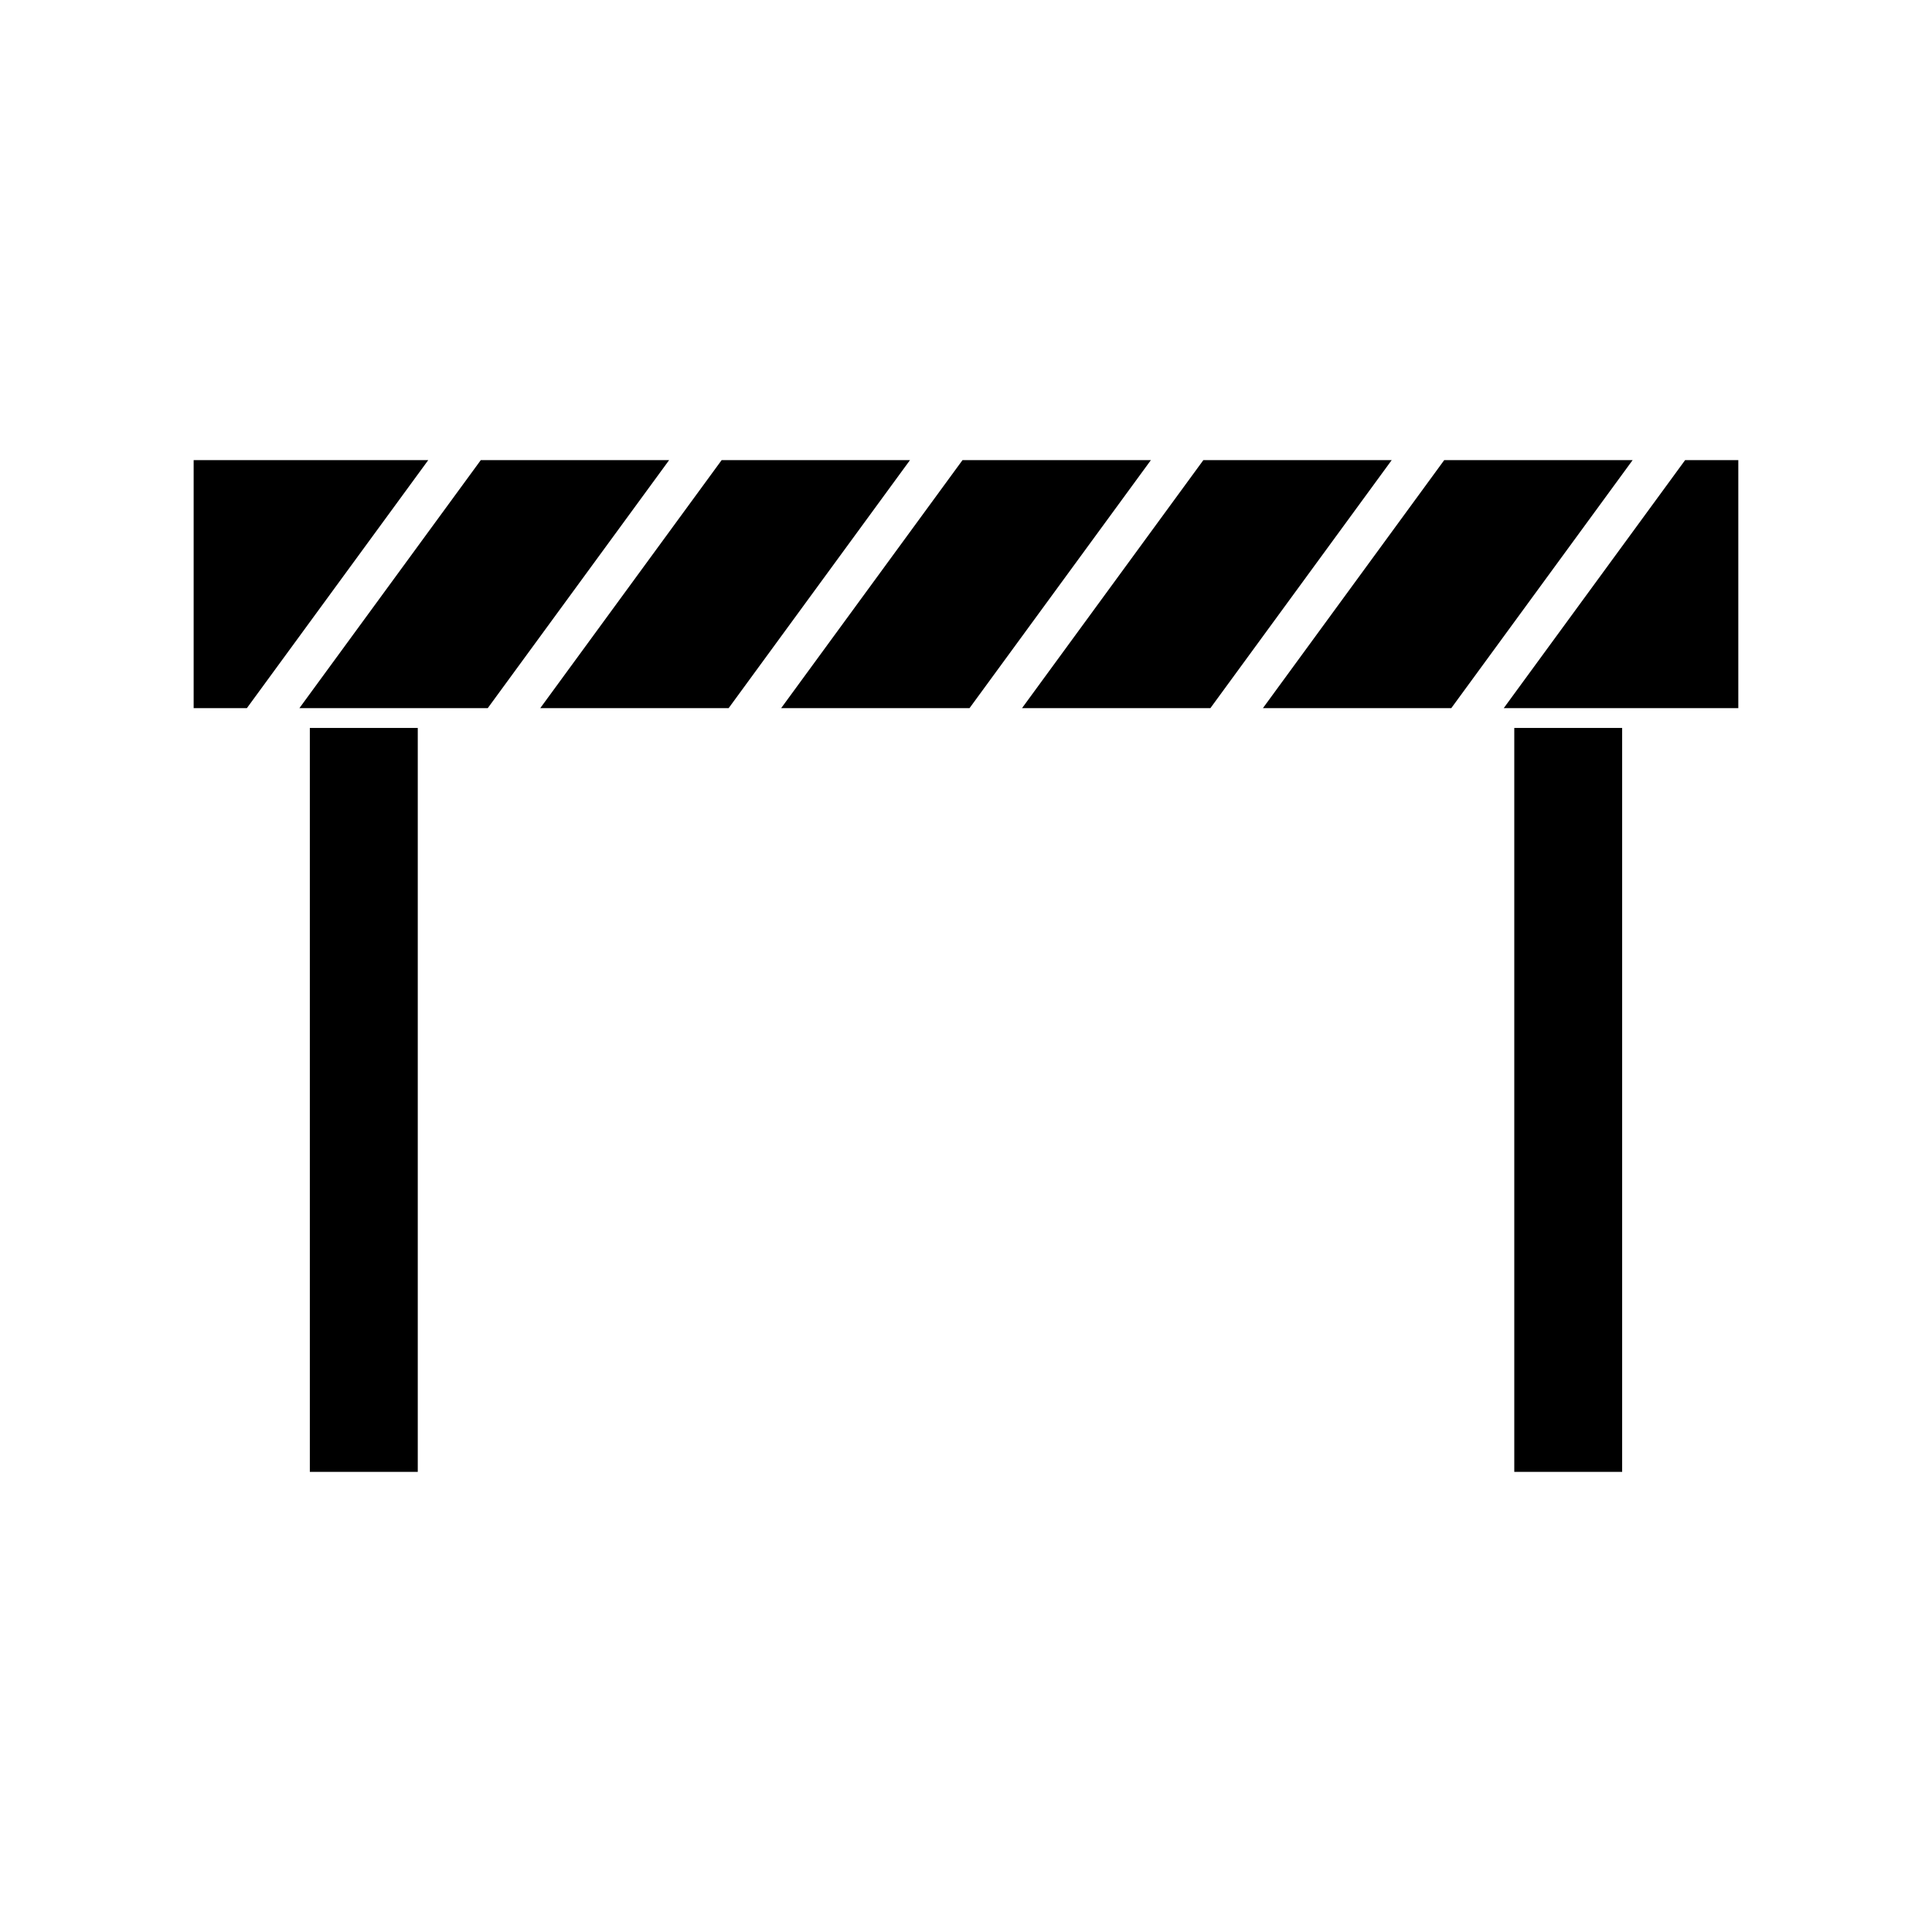
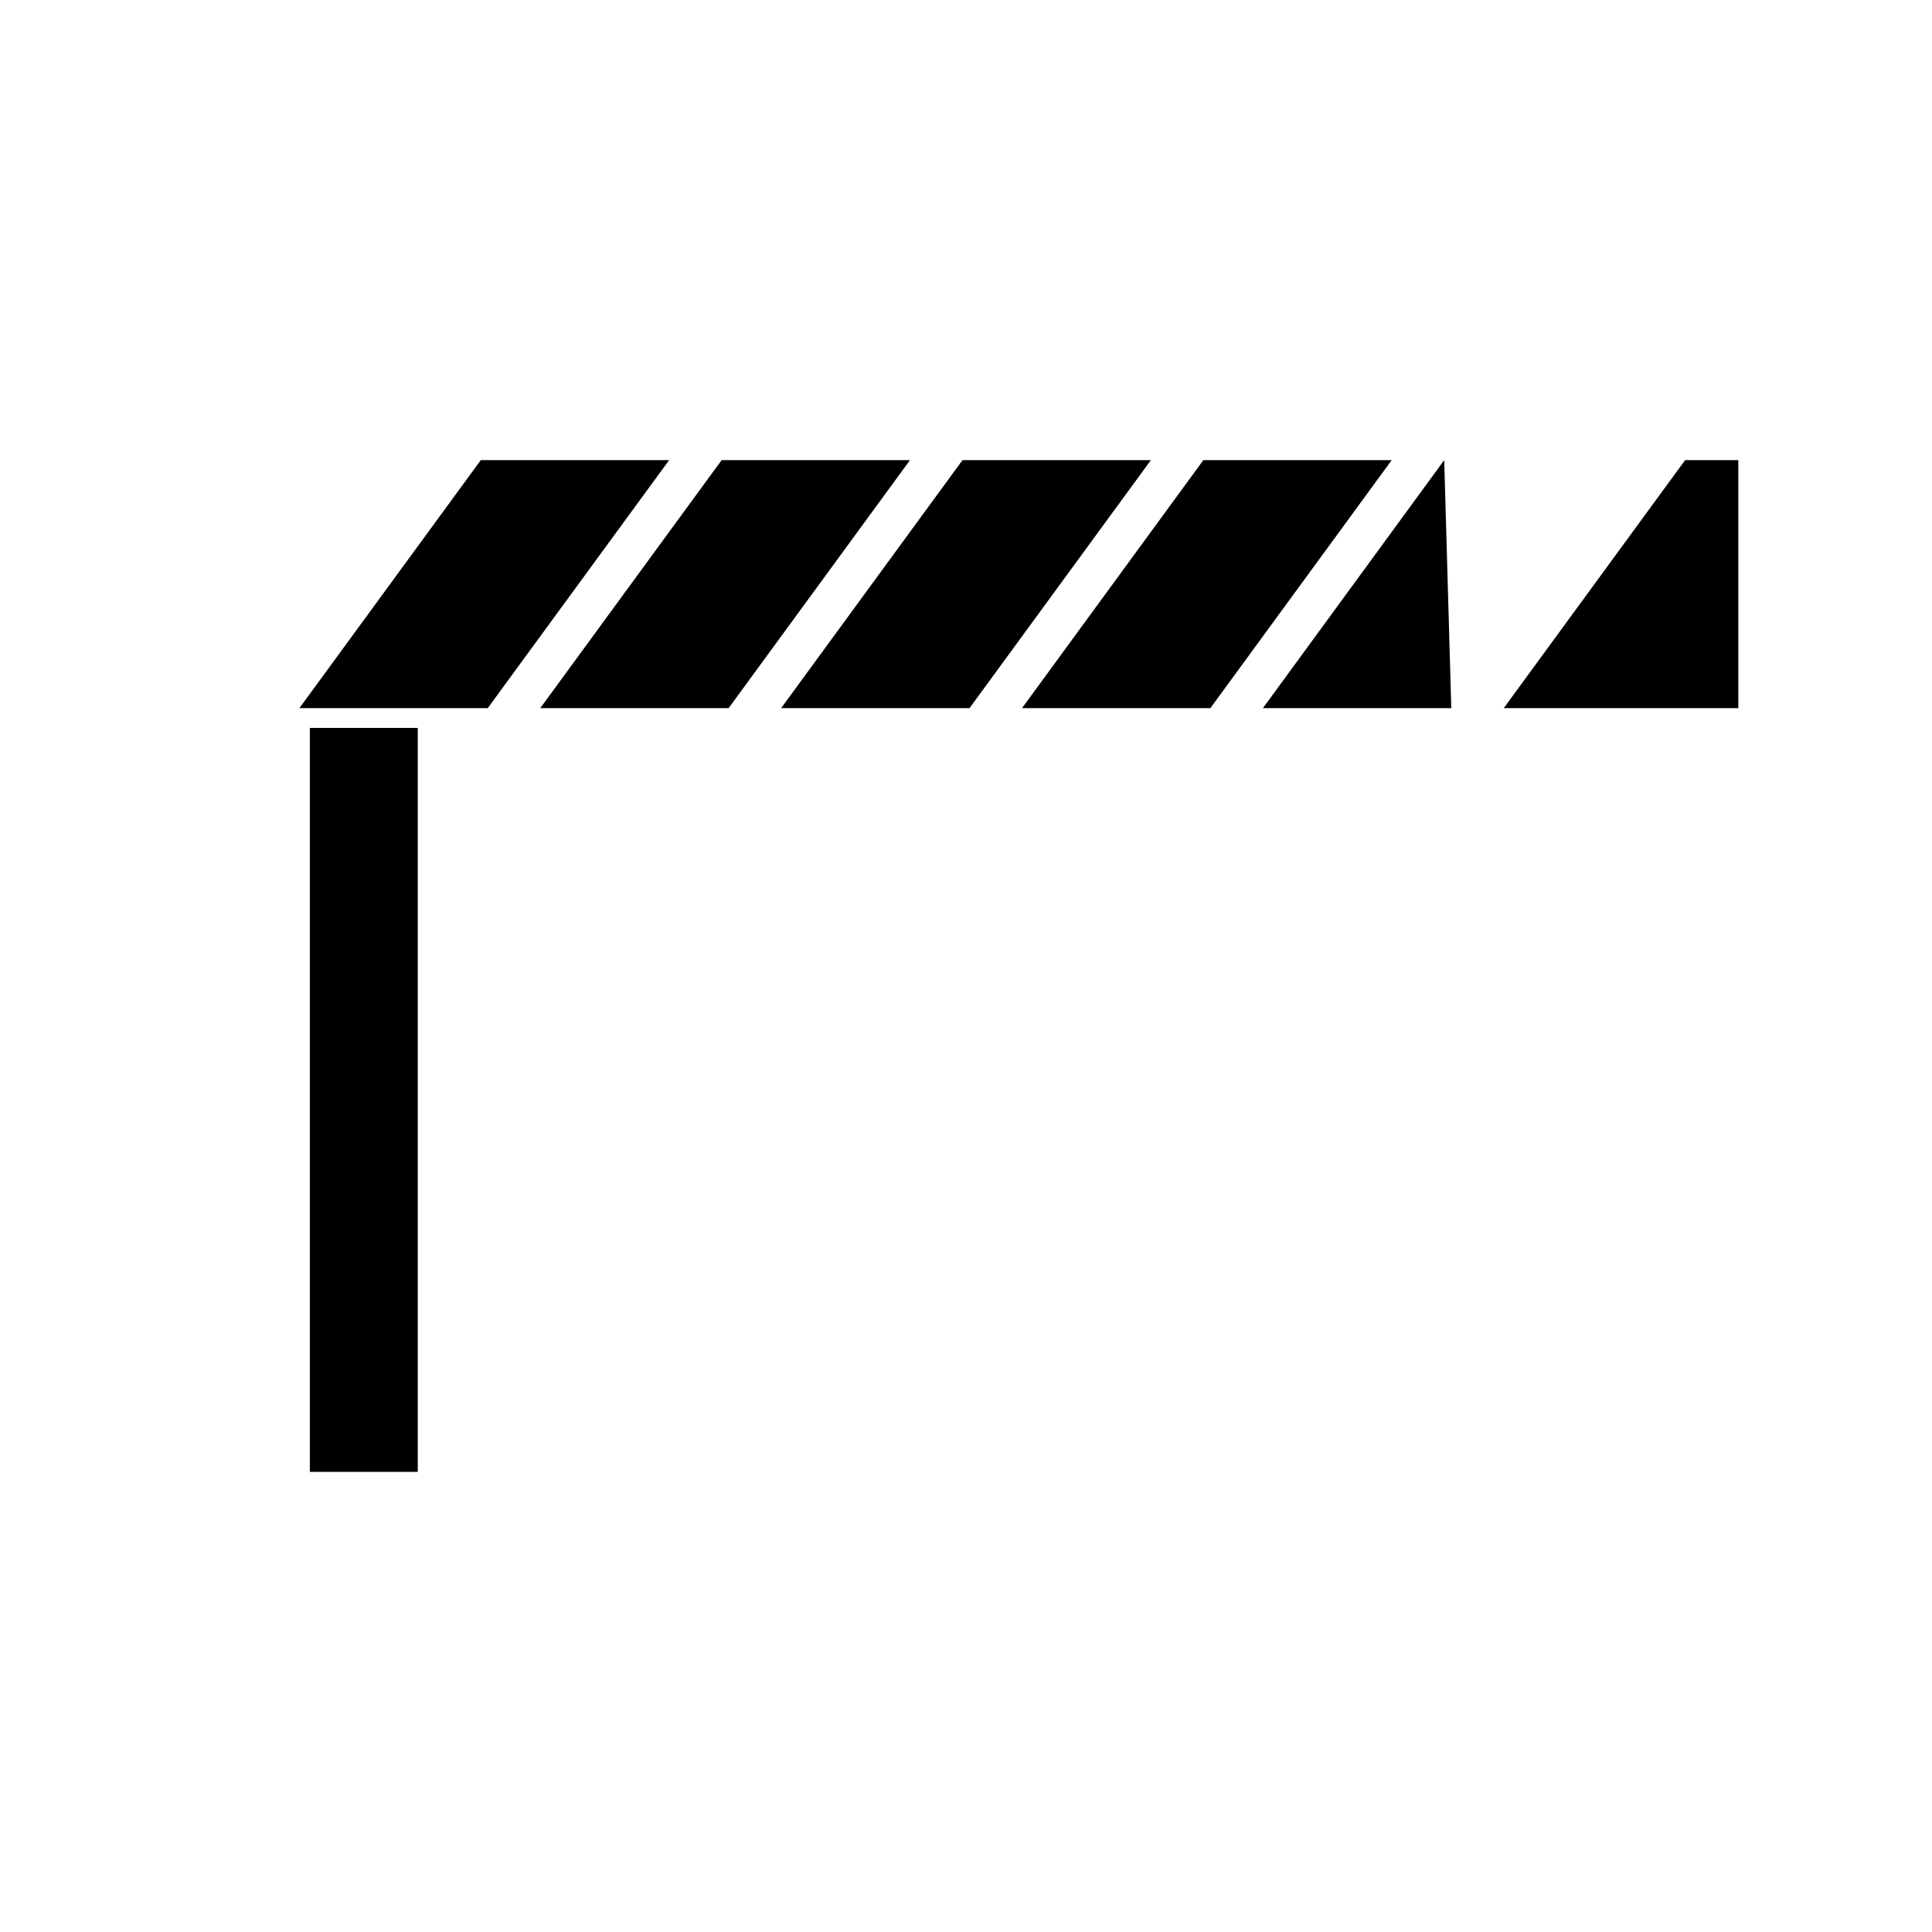
<svg xmlns="http://www.w3.org/2000/svg" fill="#000000" width="800px" height="800px" version="1.1" viewBox="144 144 512 512">
  <g>
-     <path d="m195.32 265.94v65.719h14.109l48.059-65.719z" />
    <path d="m226.11 336.91h28.602v197.15h-28.602z" />
    <path d="m271.41 265.94-48.062 65.719h49.914l48.062-65.719z" />
    <path d="m335.24 265.94-48.062 65.719h49.922l48.055-65.719z" />
    <path d="m399.07 265.94-48.055 65.719h49.922l48.059-65.719z" />
    <path d="m462.9 265.94-48.051 65.719h49.918l48.047-65.719z" />
-     <path d="m526.73 265.94-48.039 65.719h49.918l48.051-65.719z" />
-     <path d="m545.3 336.91h28.586v197.15h-28.586z" />
+     <path d="m526.73 265.94-48.039 65.719h49.918z" />
    <path d="m590.57 265.94-48.059 65.719h62.16v-65.719z" />
  </g>
</svg>